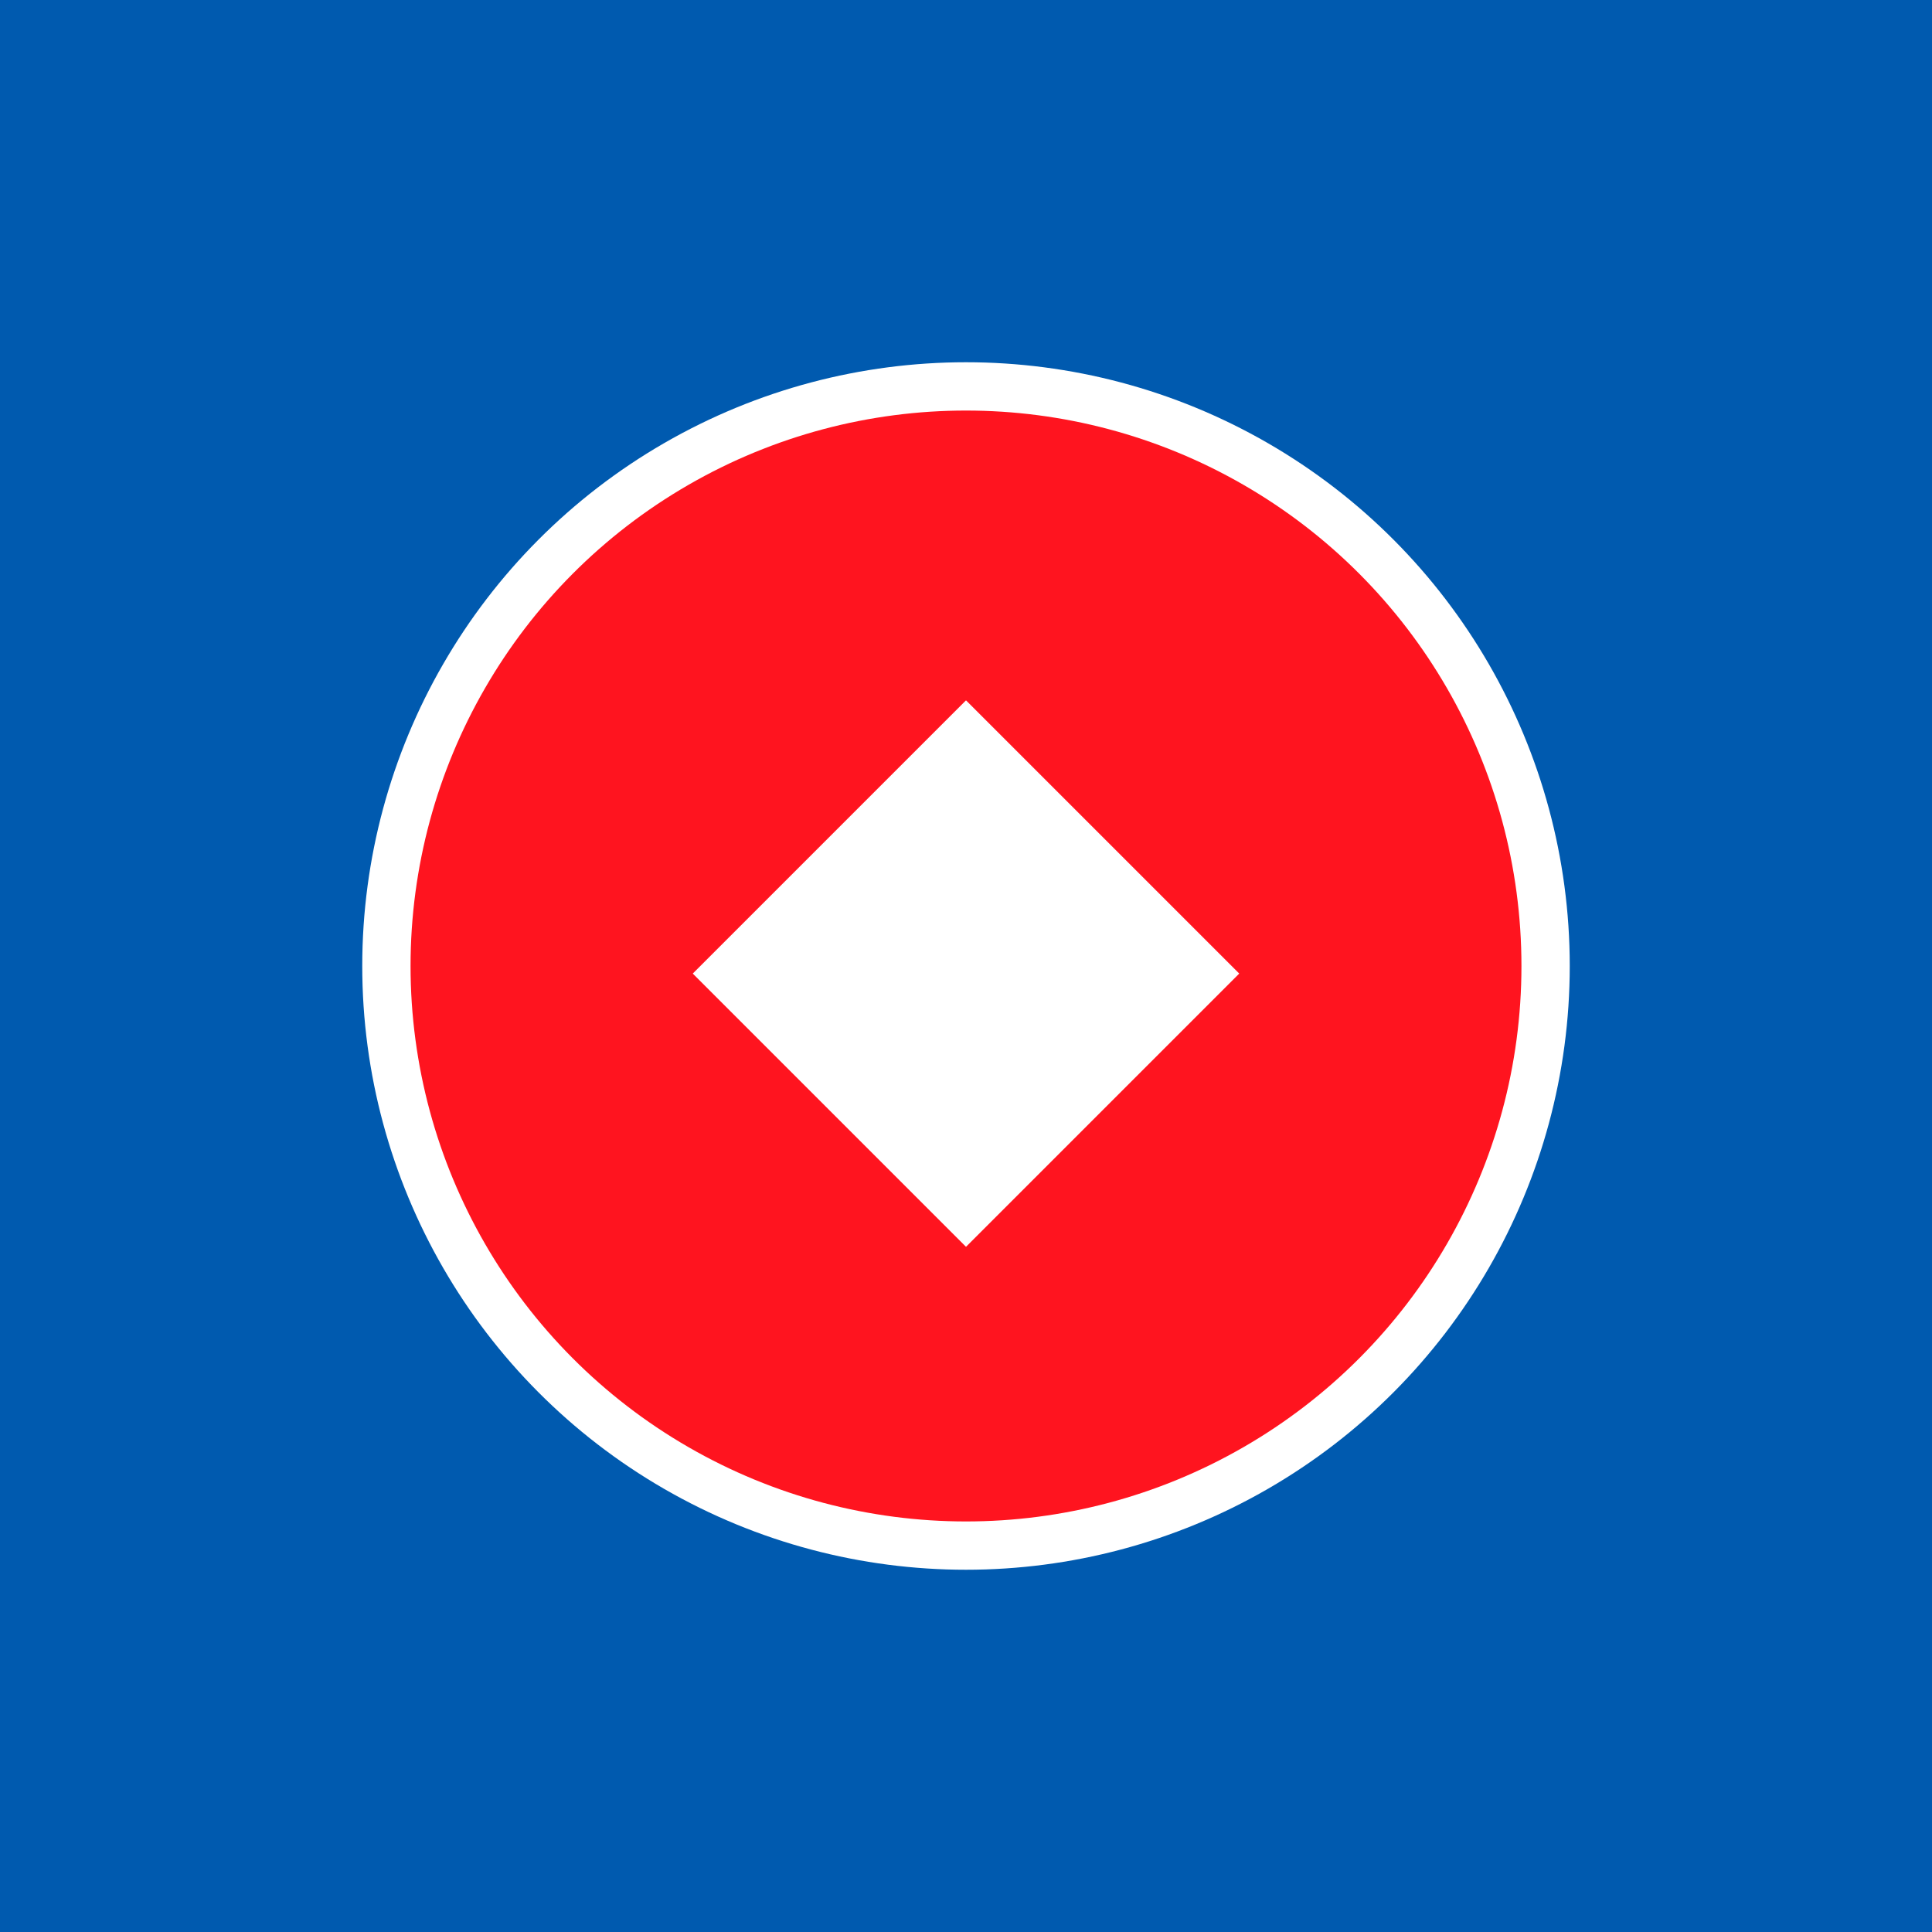
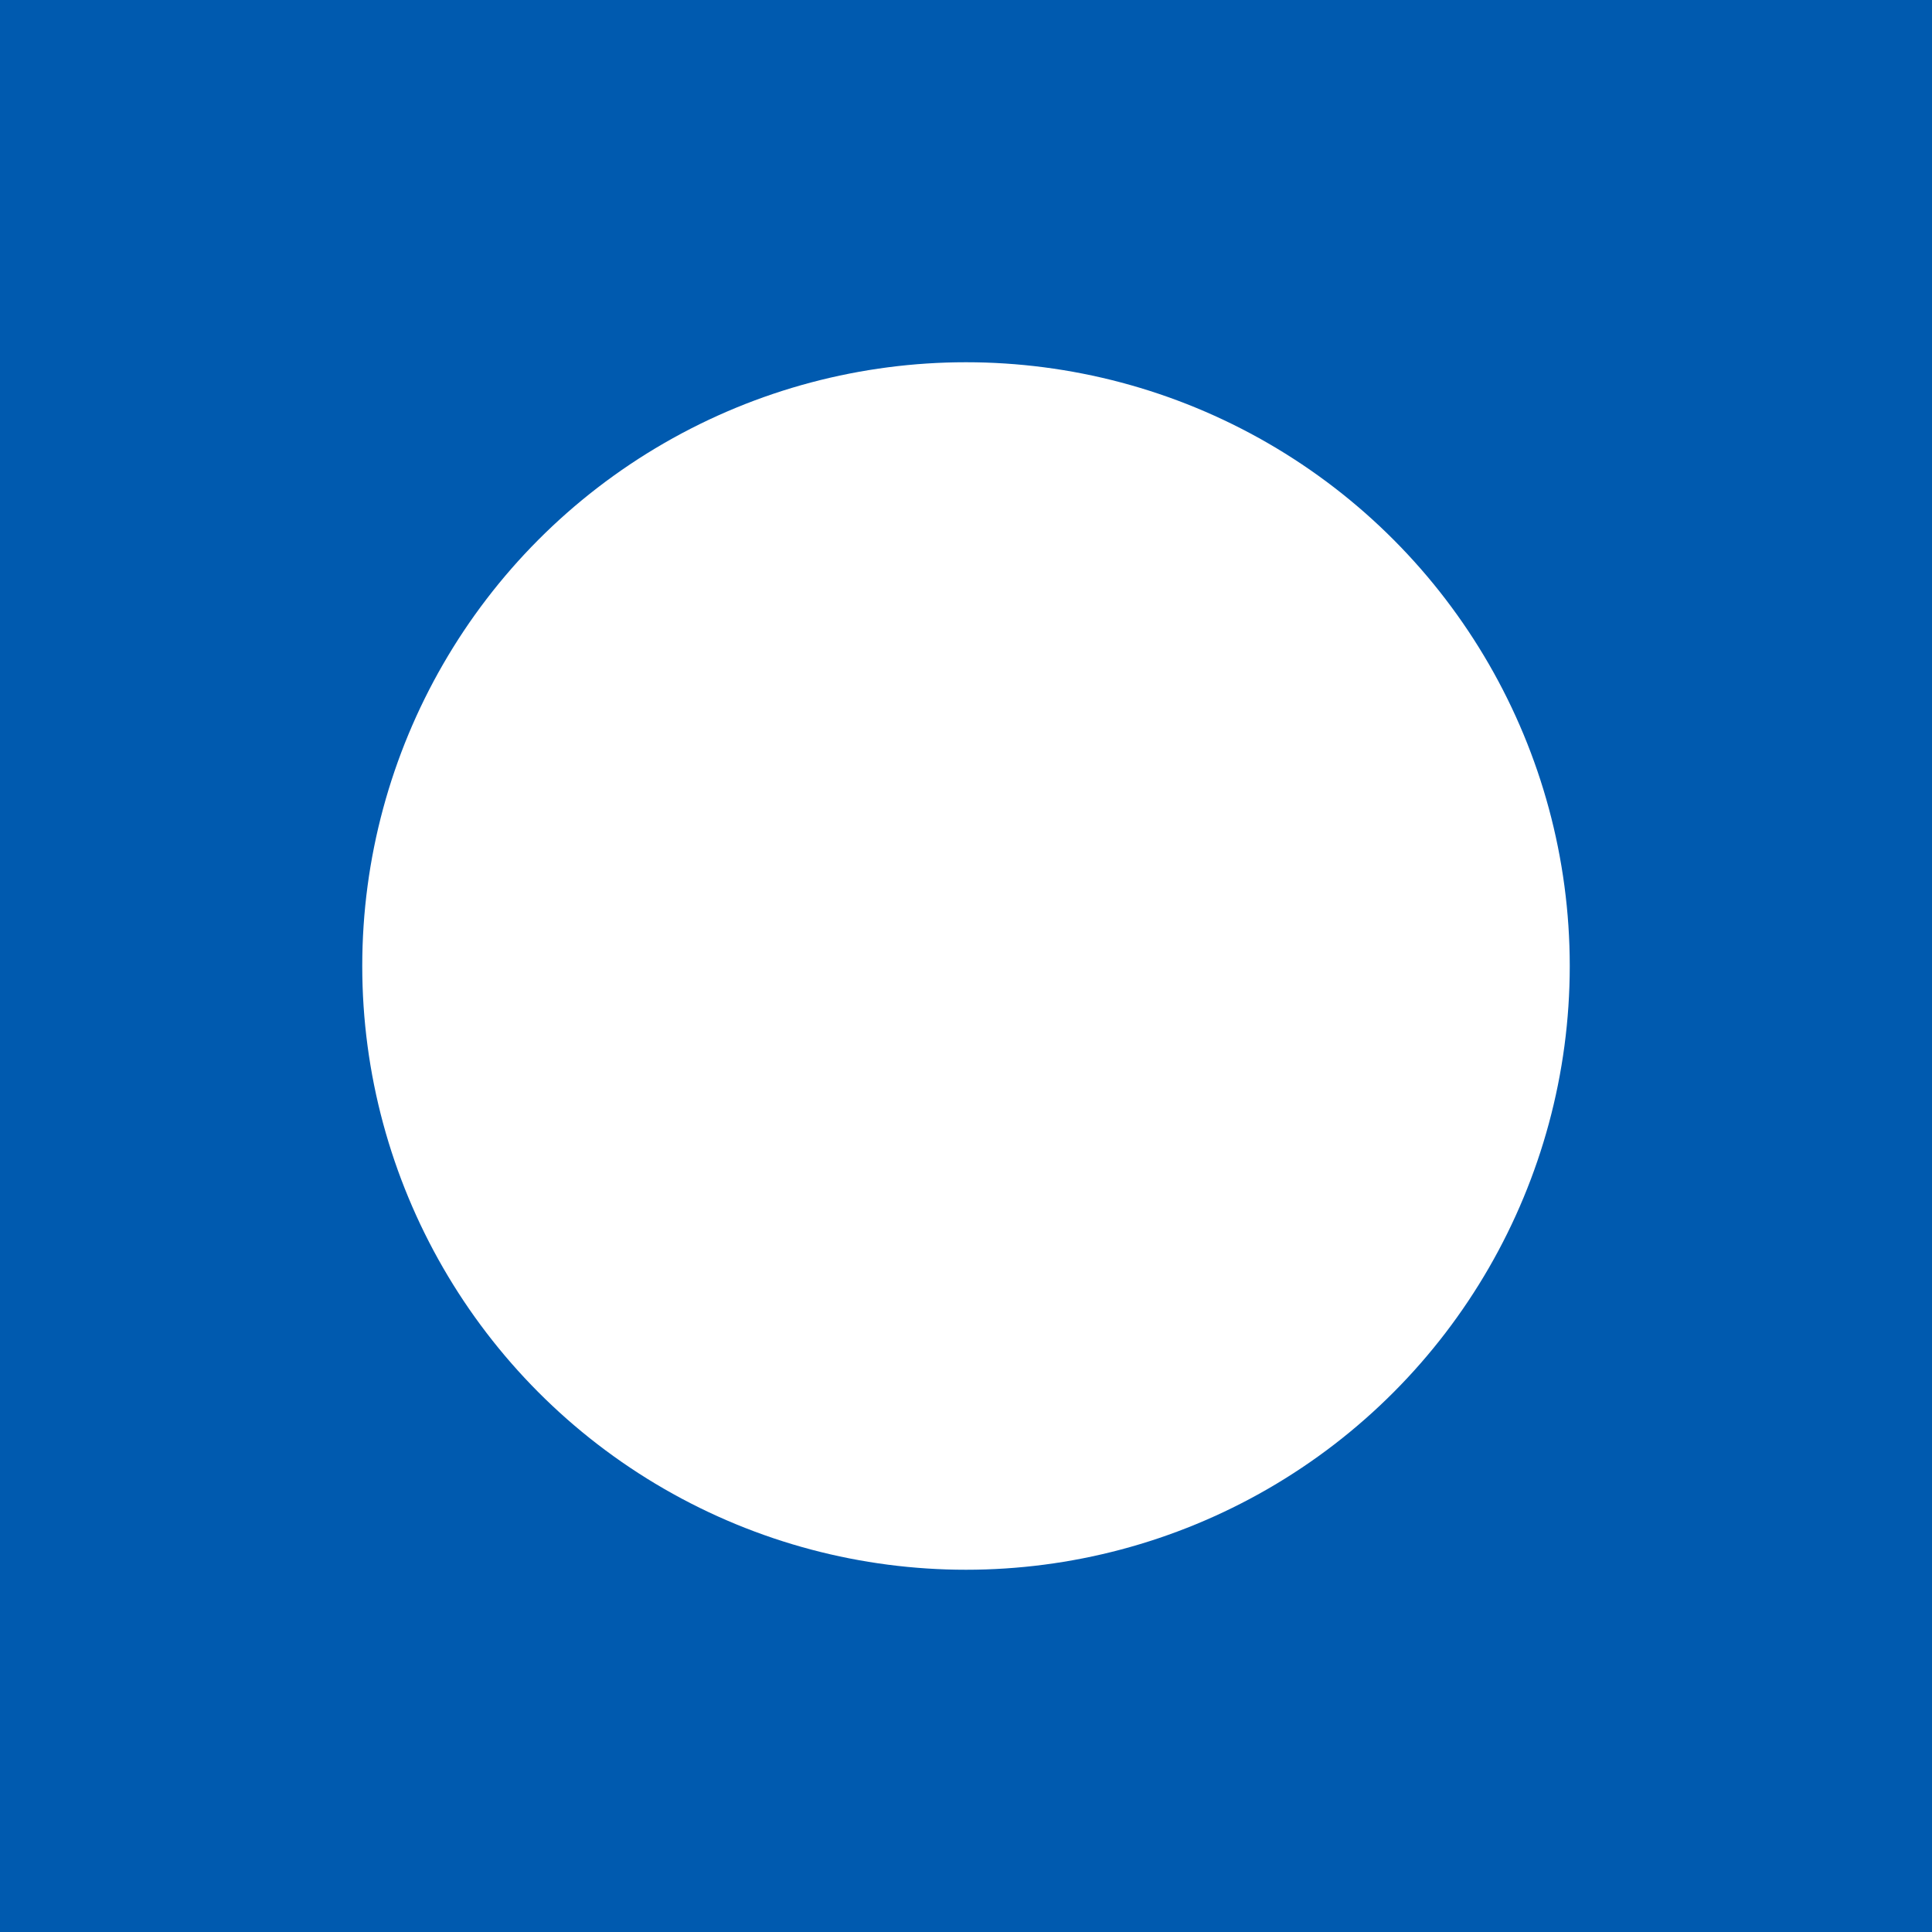
<svg xmlns="http://www.w3.org/2000/svg" width="80" height="80" viewBox="0 0 80 80" fill="none">
  <rect width="80" height="80" fill="#005AAF" />
  <circle cx="40" cy="40" r="25" fill="white" />
-   <circle cx="40" cy="40" r="23" fill="#FF141F" />
-   <rect x="40" y="29" width="16" height="16" transform="rotate(45 40 29)" fill="white" />
</svg>